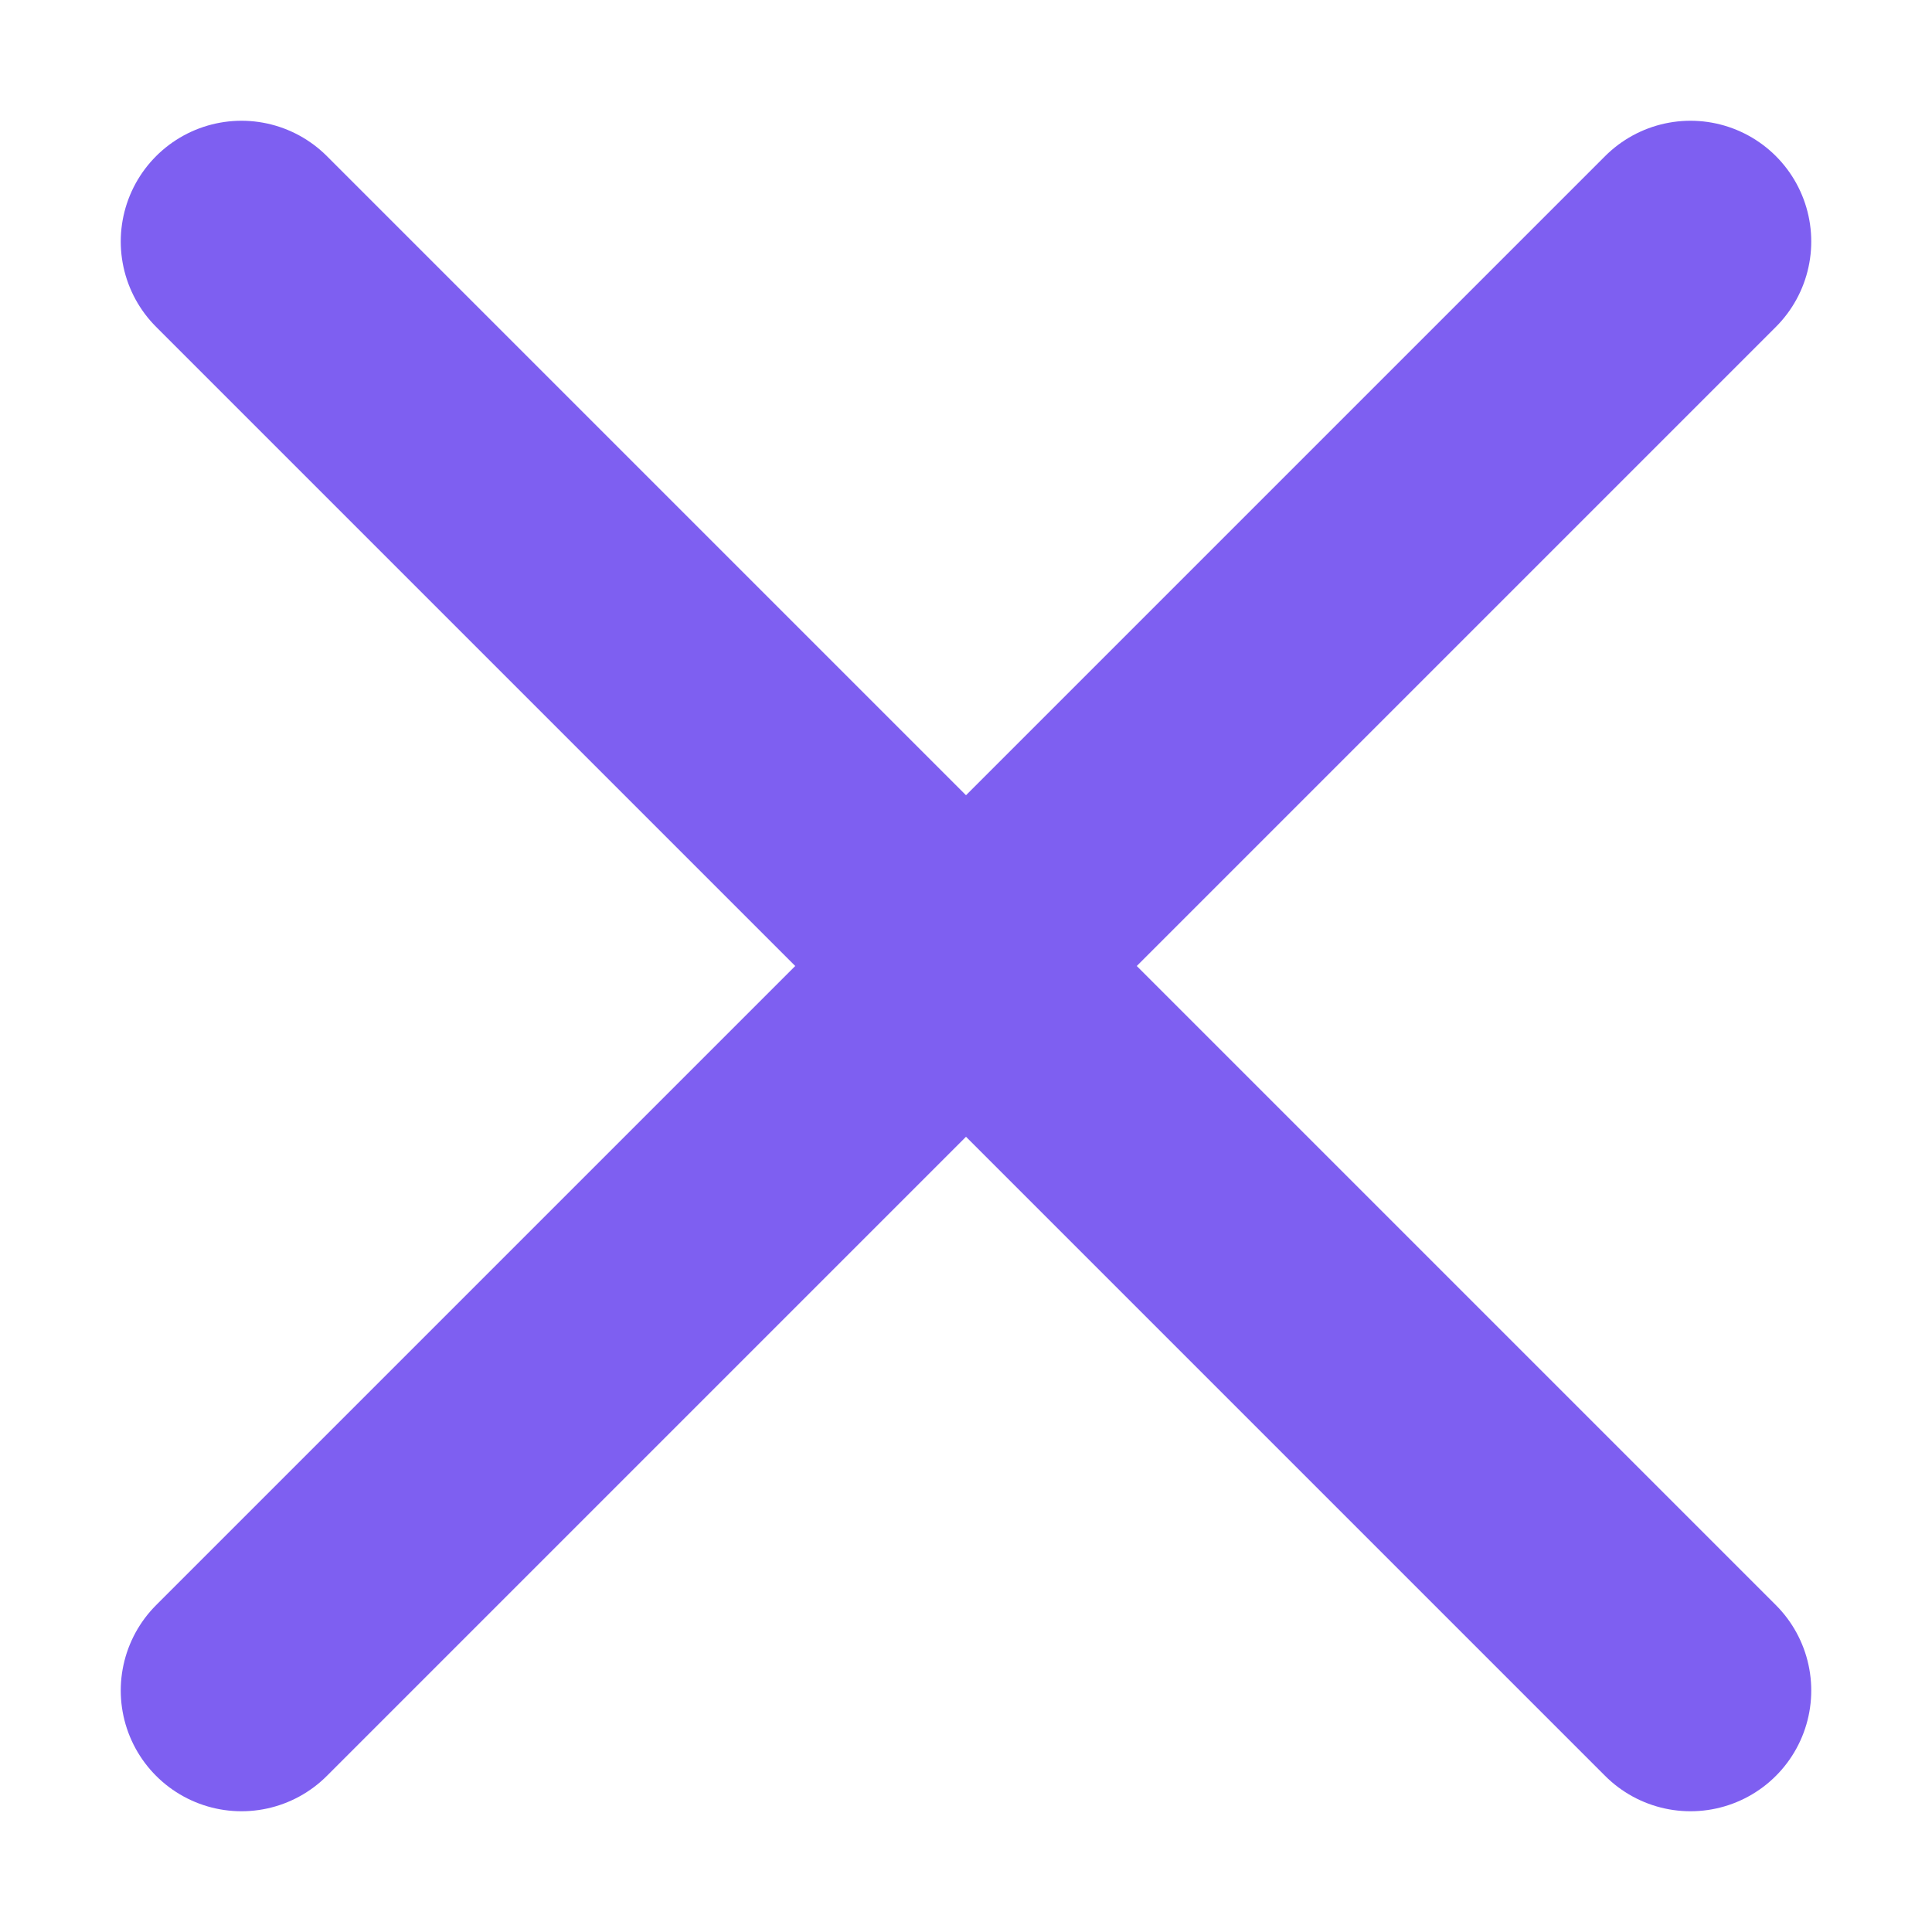
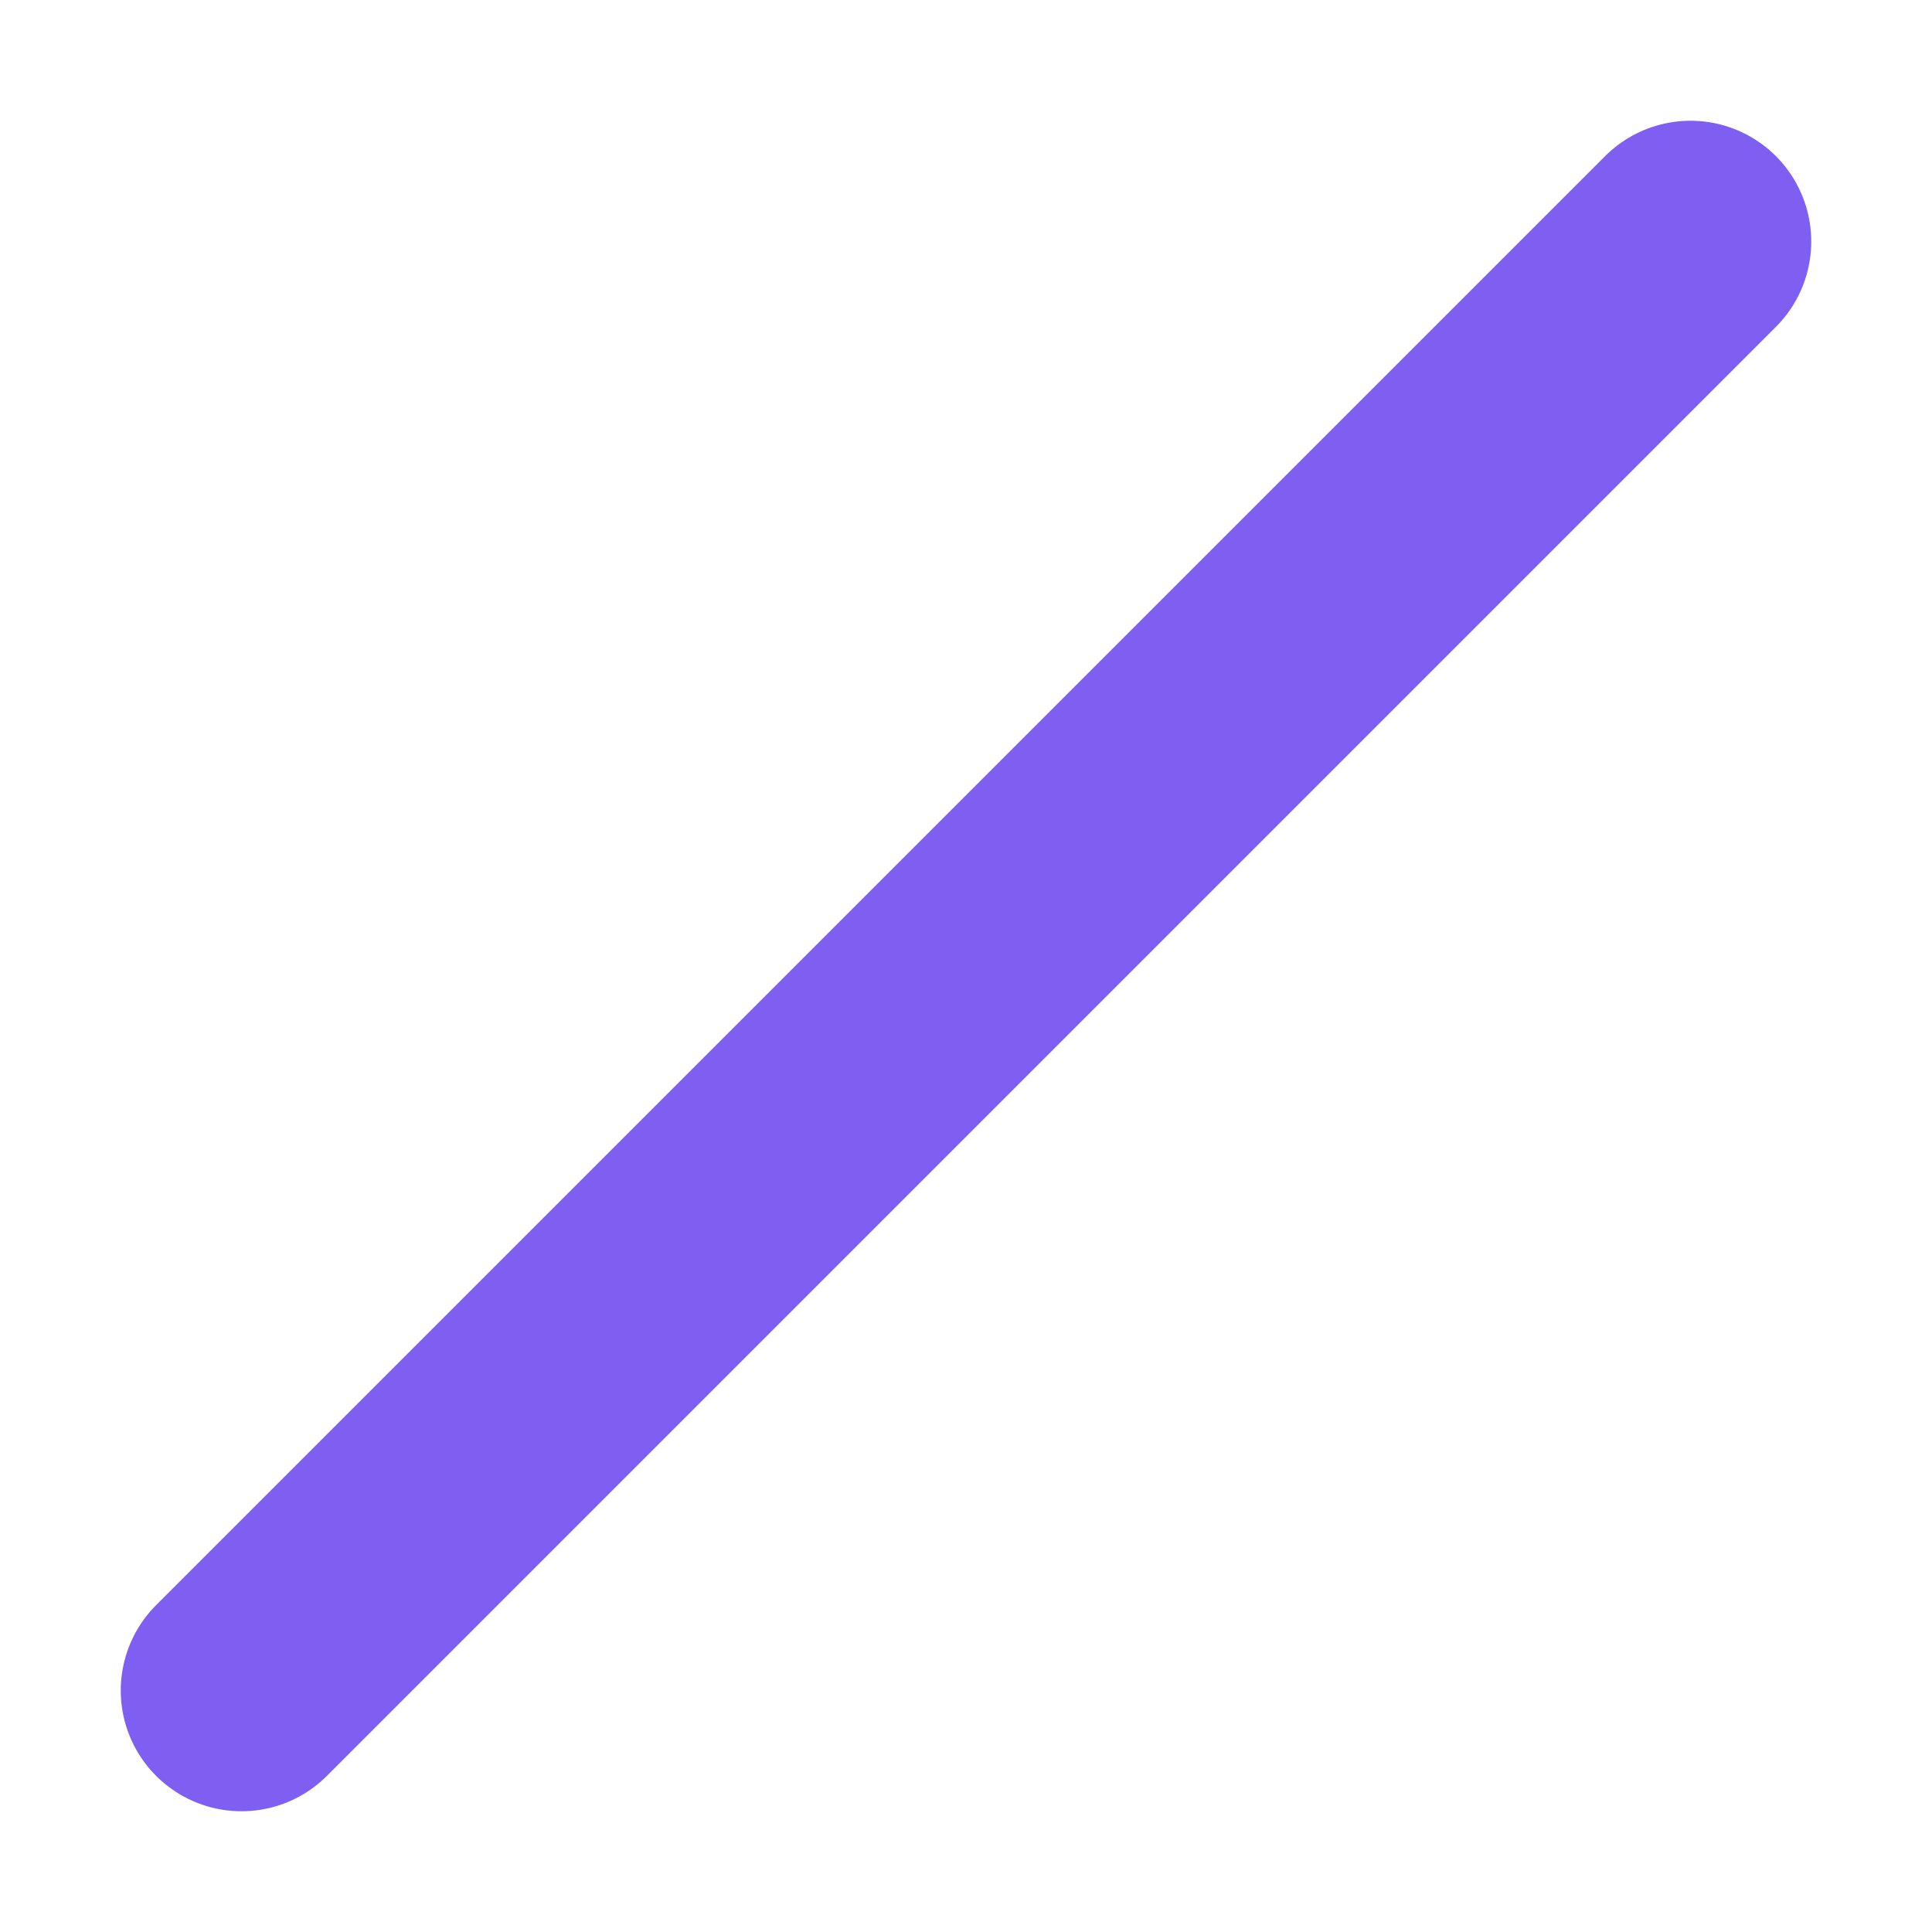
<svg xmlns="http://www.w3.org/2000/svg" width="16" height="16" viewBox="0 0 16 16" fill="none">
  <path d="M2 14L14 2" stroke="#7E5FF1" stroke-width="2" stroke-linecap="round" />
-   <path d="M2 2L14 14" stroke="#7E5FF1" stroke-width="2" stroke-linecap="round" />
</svg>